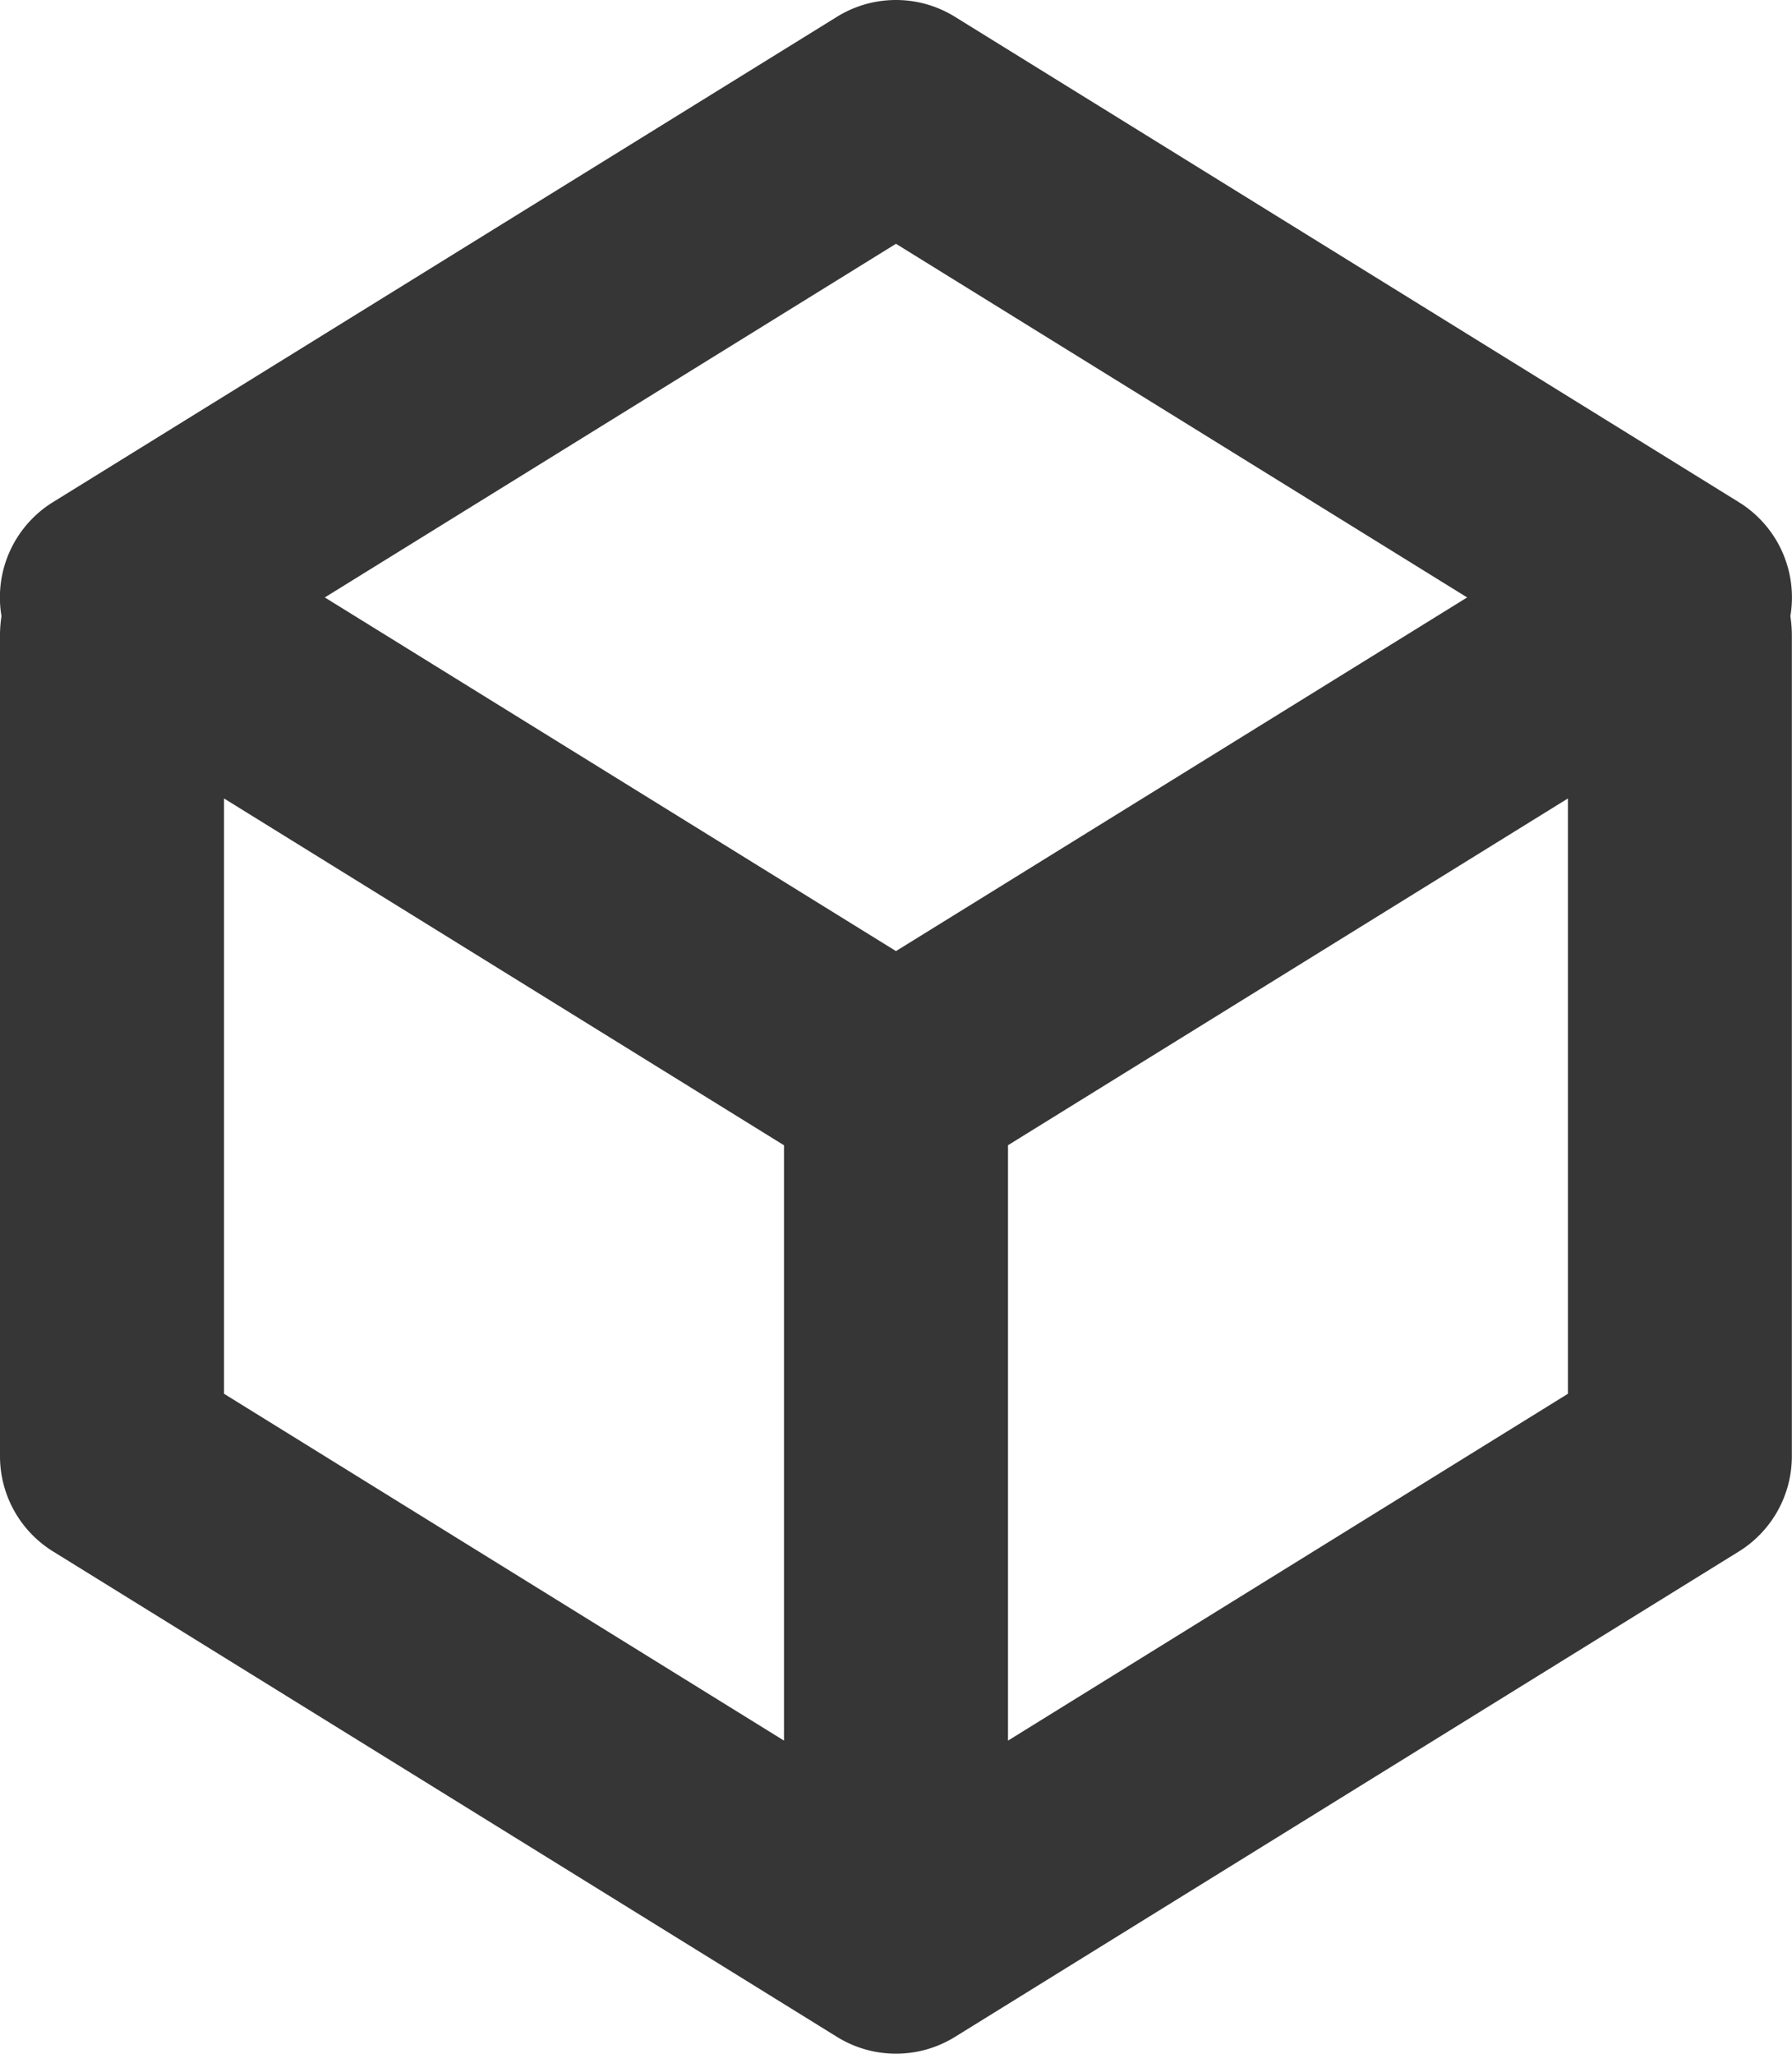
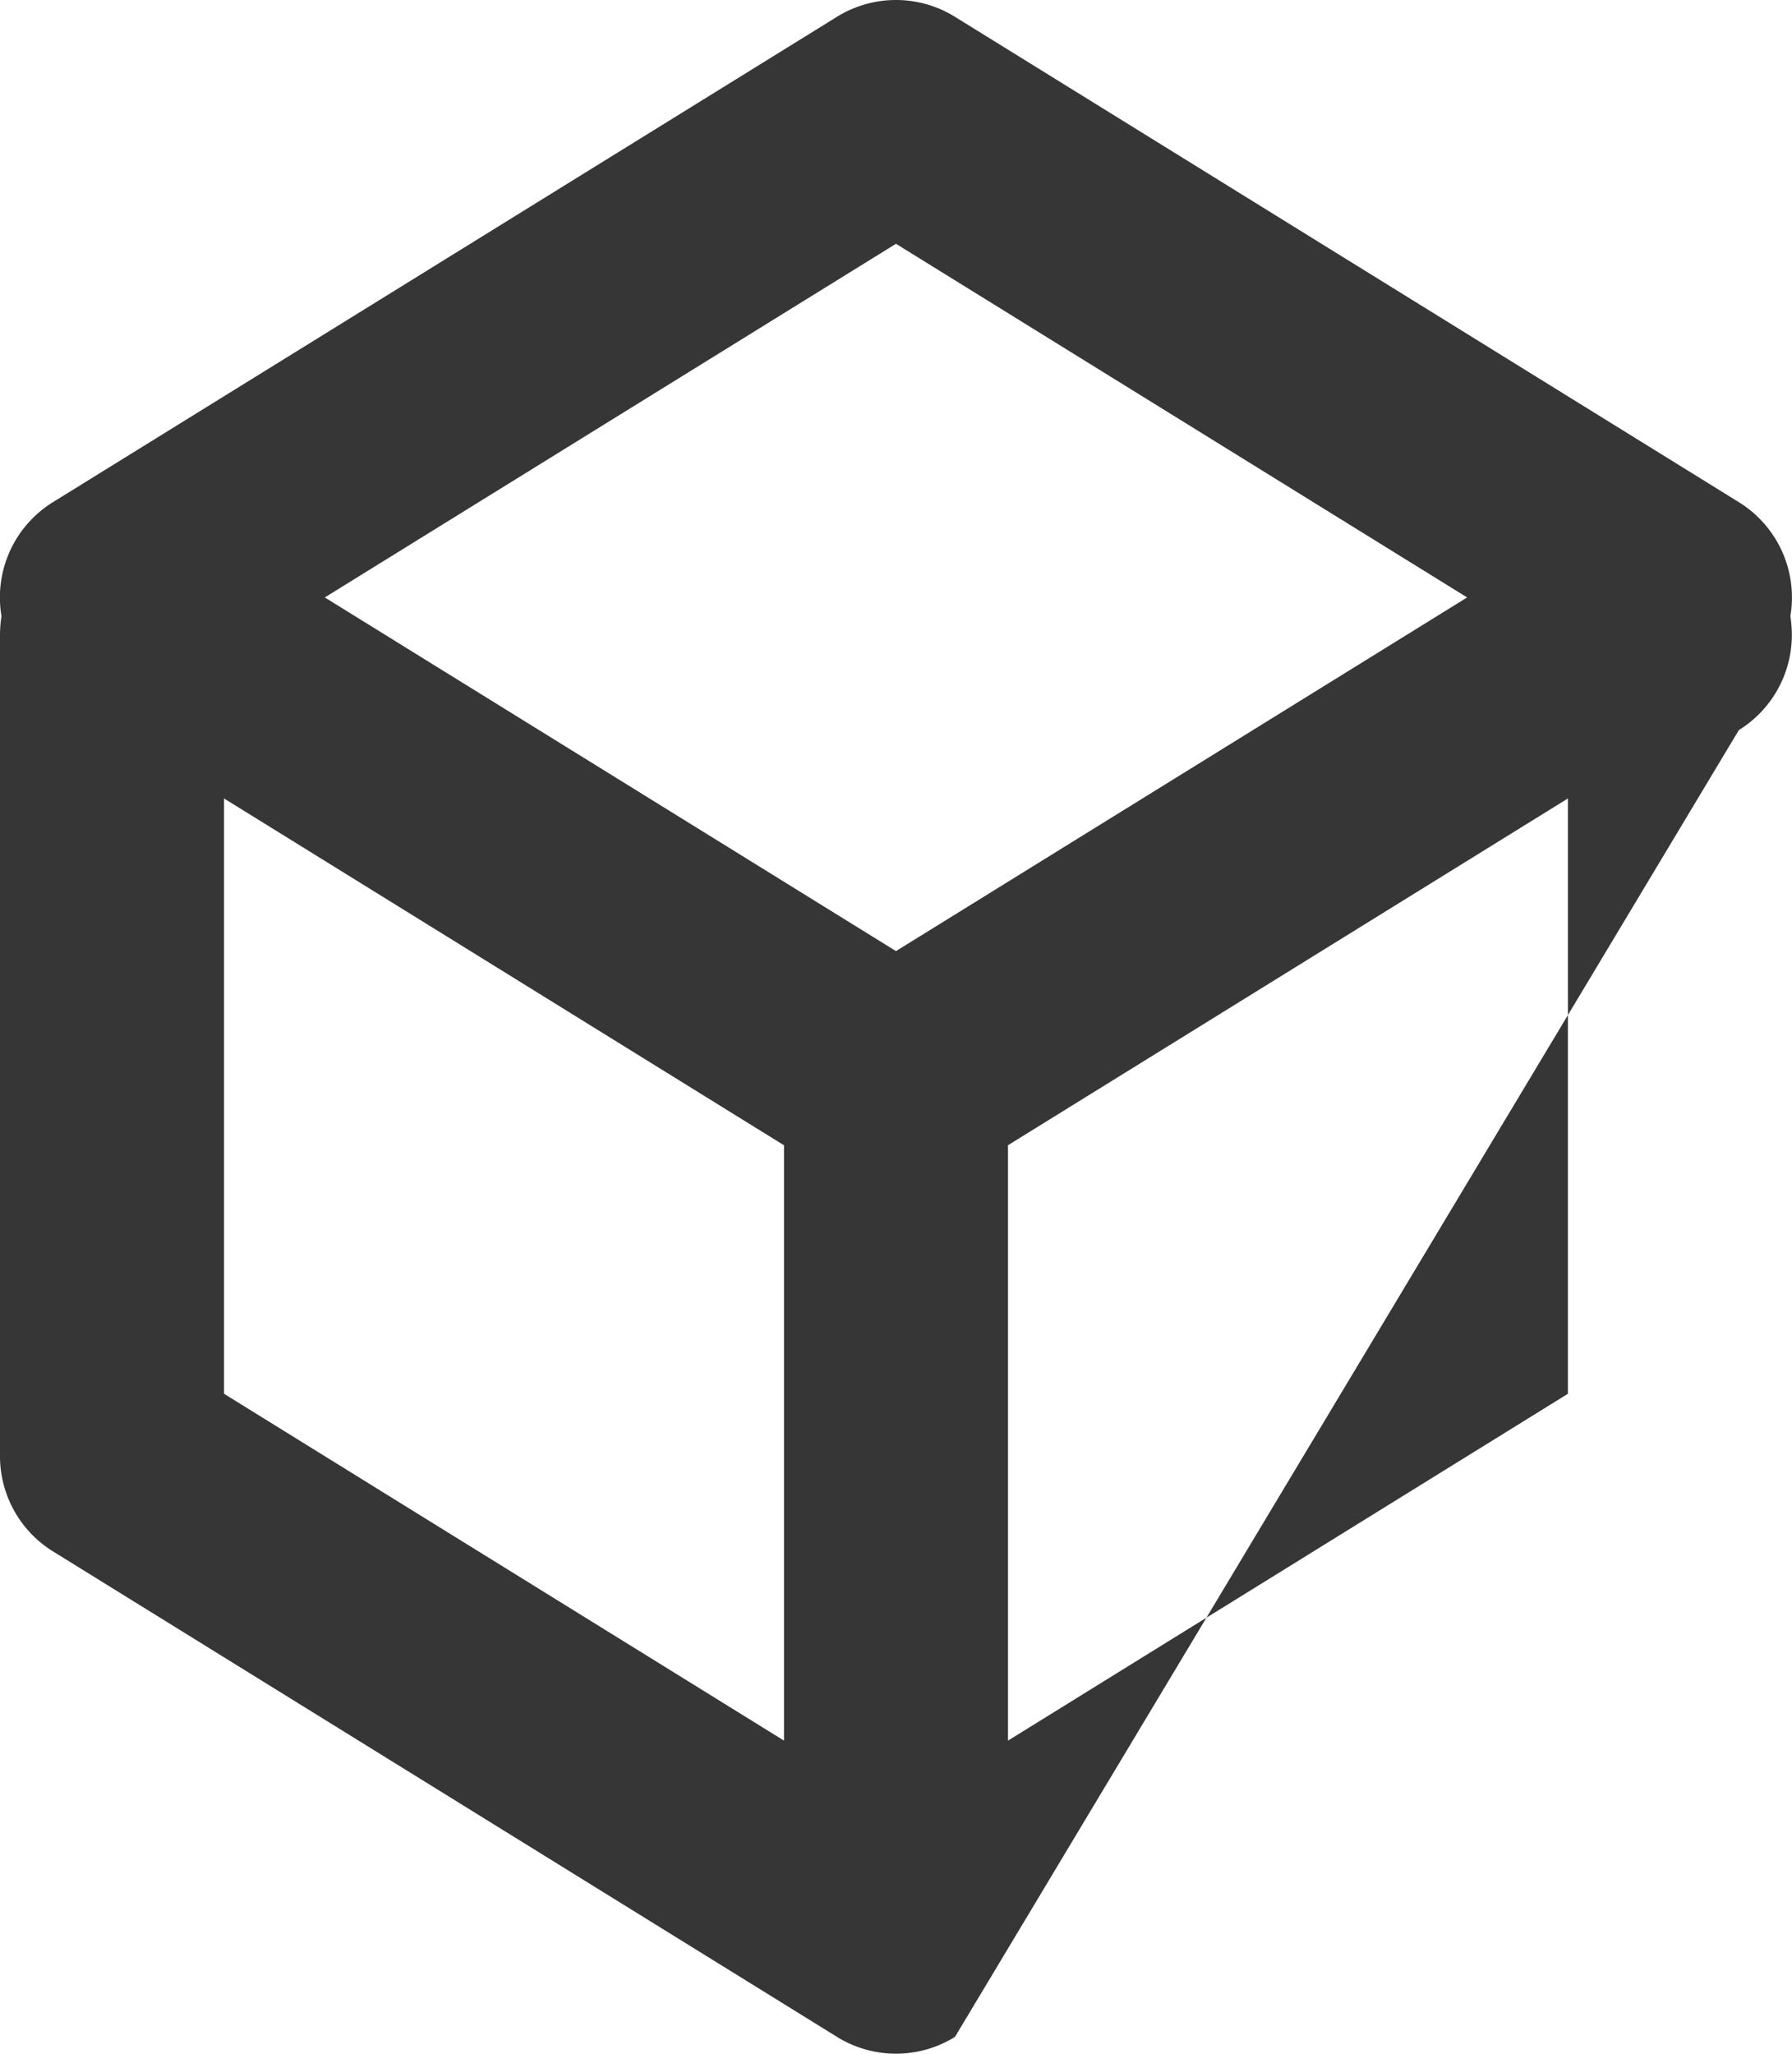
<svg xmlns="http://www.w3.org/2000/svg" viewBox="0 0 36.297 41.59" height="41.59" width="36.297">
-   <path fill-rule="evenodd" fill="#363636" transform="translate(-4 -3.25)" d="M20.953,3.59a2.268,2.268,0,0,1,2.389,0l15.879,9.83a2.268,2.268,0,0,1,1.043,2.308,2.551,2.551,0,0,1,.03.378V32.74a2.268,2.268,0,0,1-1.074,1.93L23.343,44.5a2.268,2.268,0,0,1-2.389,0L5.075,34.669A2.268,2.268,0,0,1,4,32.74V16.105a2.552,2.552,0,0,1,.03-.378,2.268,2.268,0,0,1,1.043-2.308L20.953,3.59Zm3.463,22.853L35.758,19.42V31.476L24.417,38.5V26.443Zm-4.537,0L8.538,19.42V31.476L19.88,38.5V26.443Zm-9.3-11.094,11.569,7.162,11.569-7.162L22.148,8.187Z" id="SandboxIcon" />
+   <path fill-rule="evenodd" fill="#363636" transform="translate(-4 -3.25)" d="M20.953,3.59a2.268,2.268,0,0,1,2.389,0l15.879,9.83a2.268,2.268,0,0,1,1.043,2.308,2.551,2.551,0,0,1,.03.378a2.268,2.268,0,0,1-1.074,1.93L23.343,44.5a2.268,2.268,0,0,1-2.389,0L5.075,34.669A2.268,2.268,0,0,1,4,32.74V16.105a2.552,2.552,0,0,1,.03-.378,2.268,2.268,0,0,1,1.043-2.308L20.953,3.59Zm3.463,22.853L35.758,19.42V31.476L24.417,38.5V26.443Zm-4.537,0L8.538,19.42V31.476L19.88,38.5V26.443Zm-9.3-11.094,11.569,7.162,11.569-7.162L22.148,8.187Z" id="SandboxIcon" />
</svg>